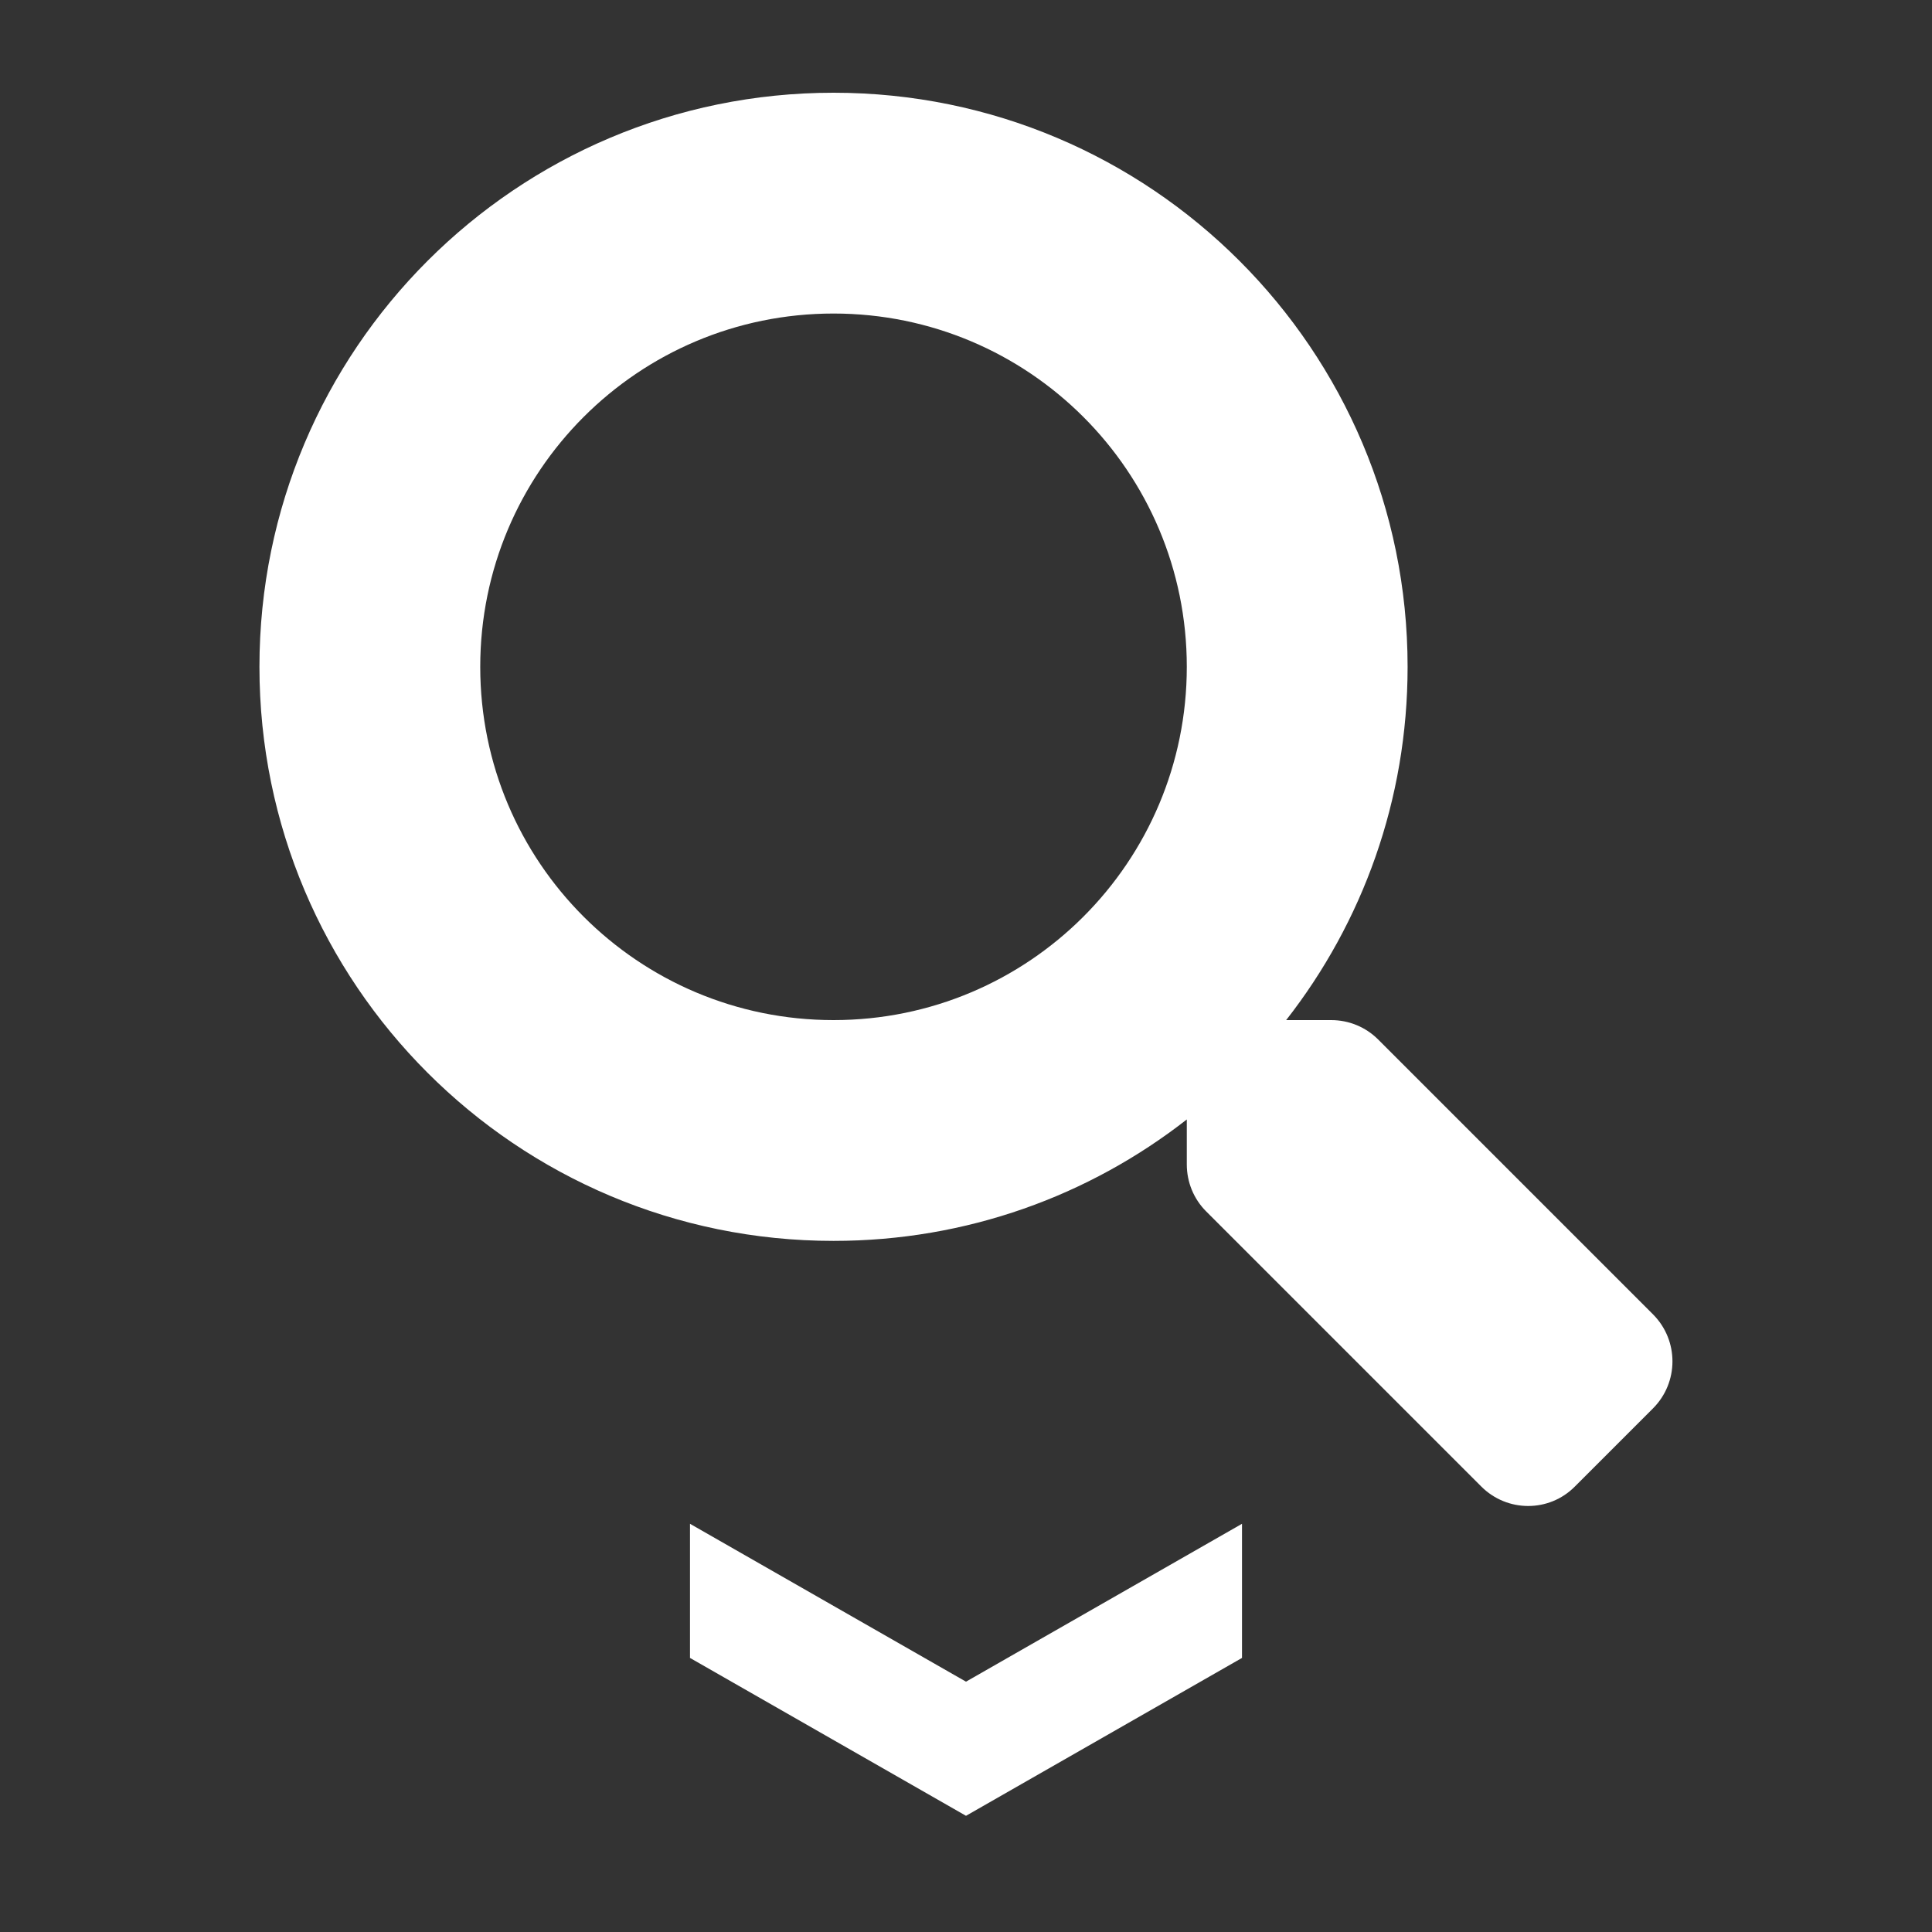
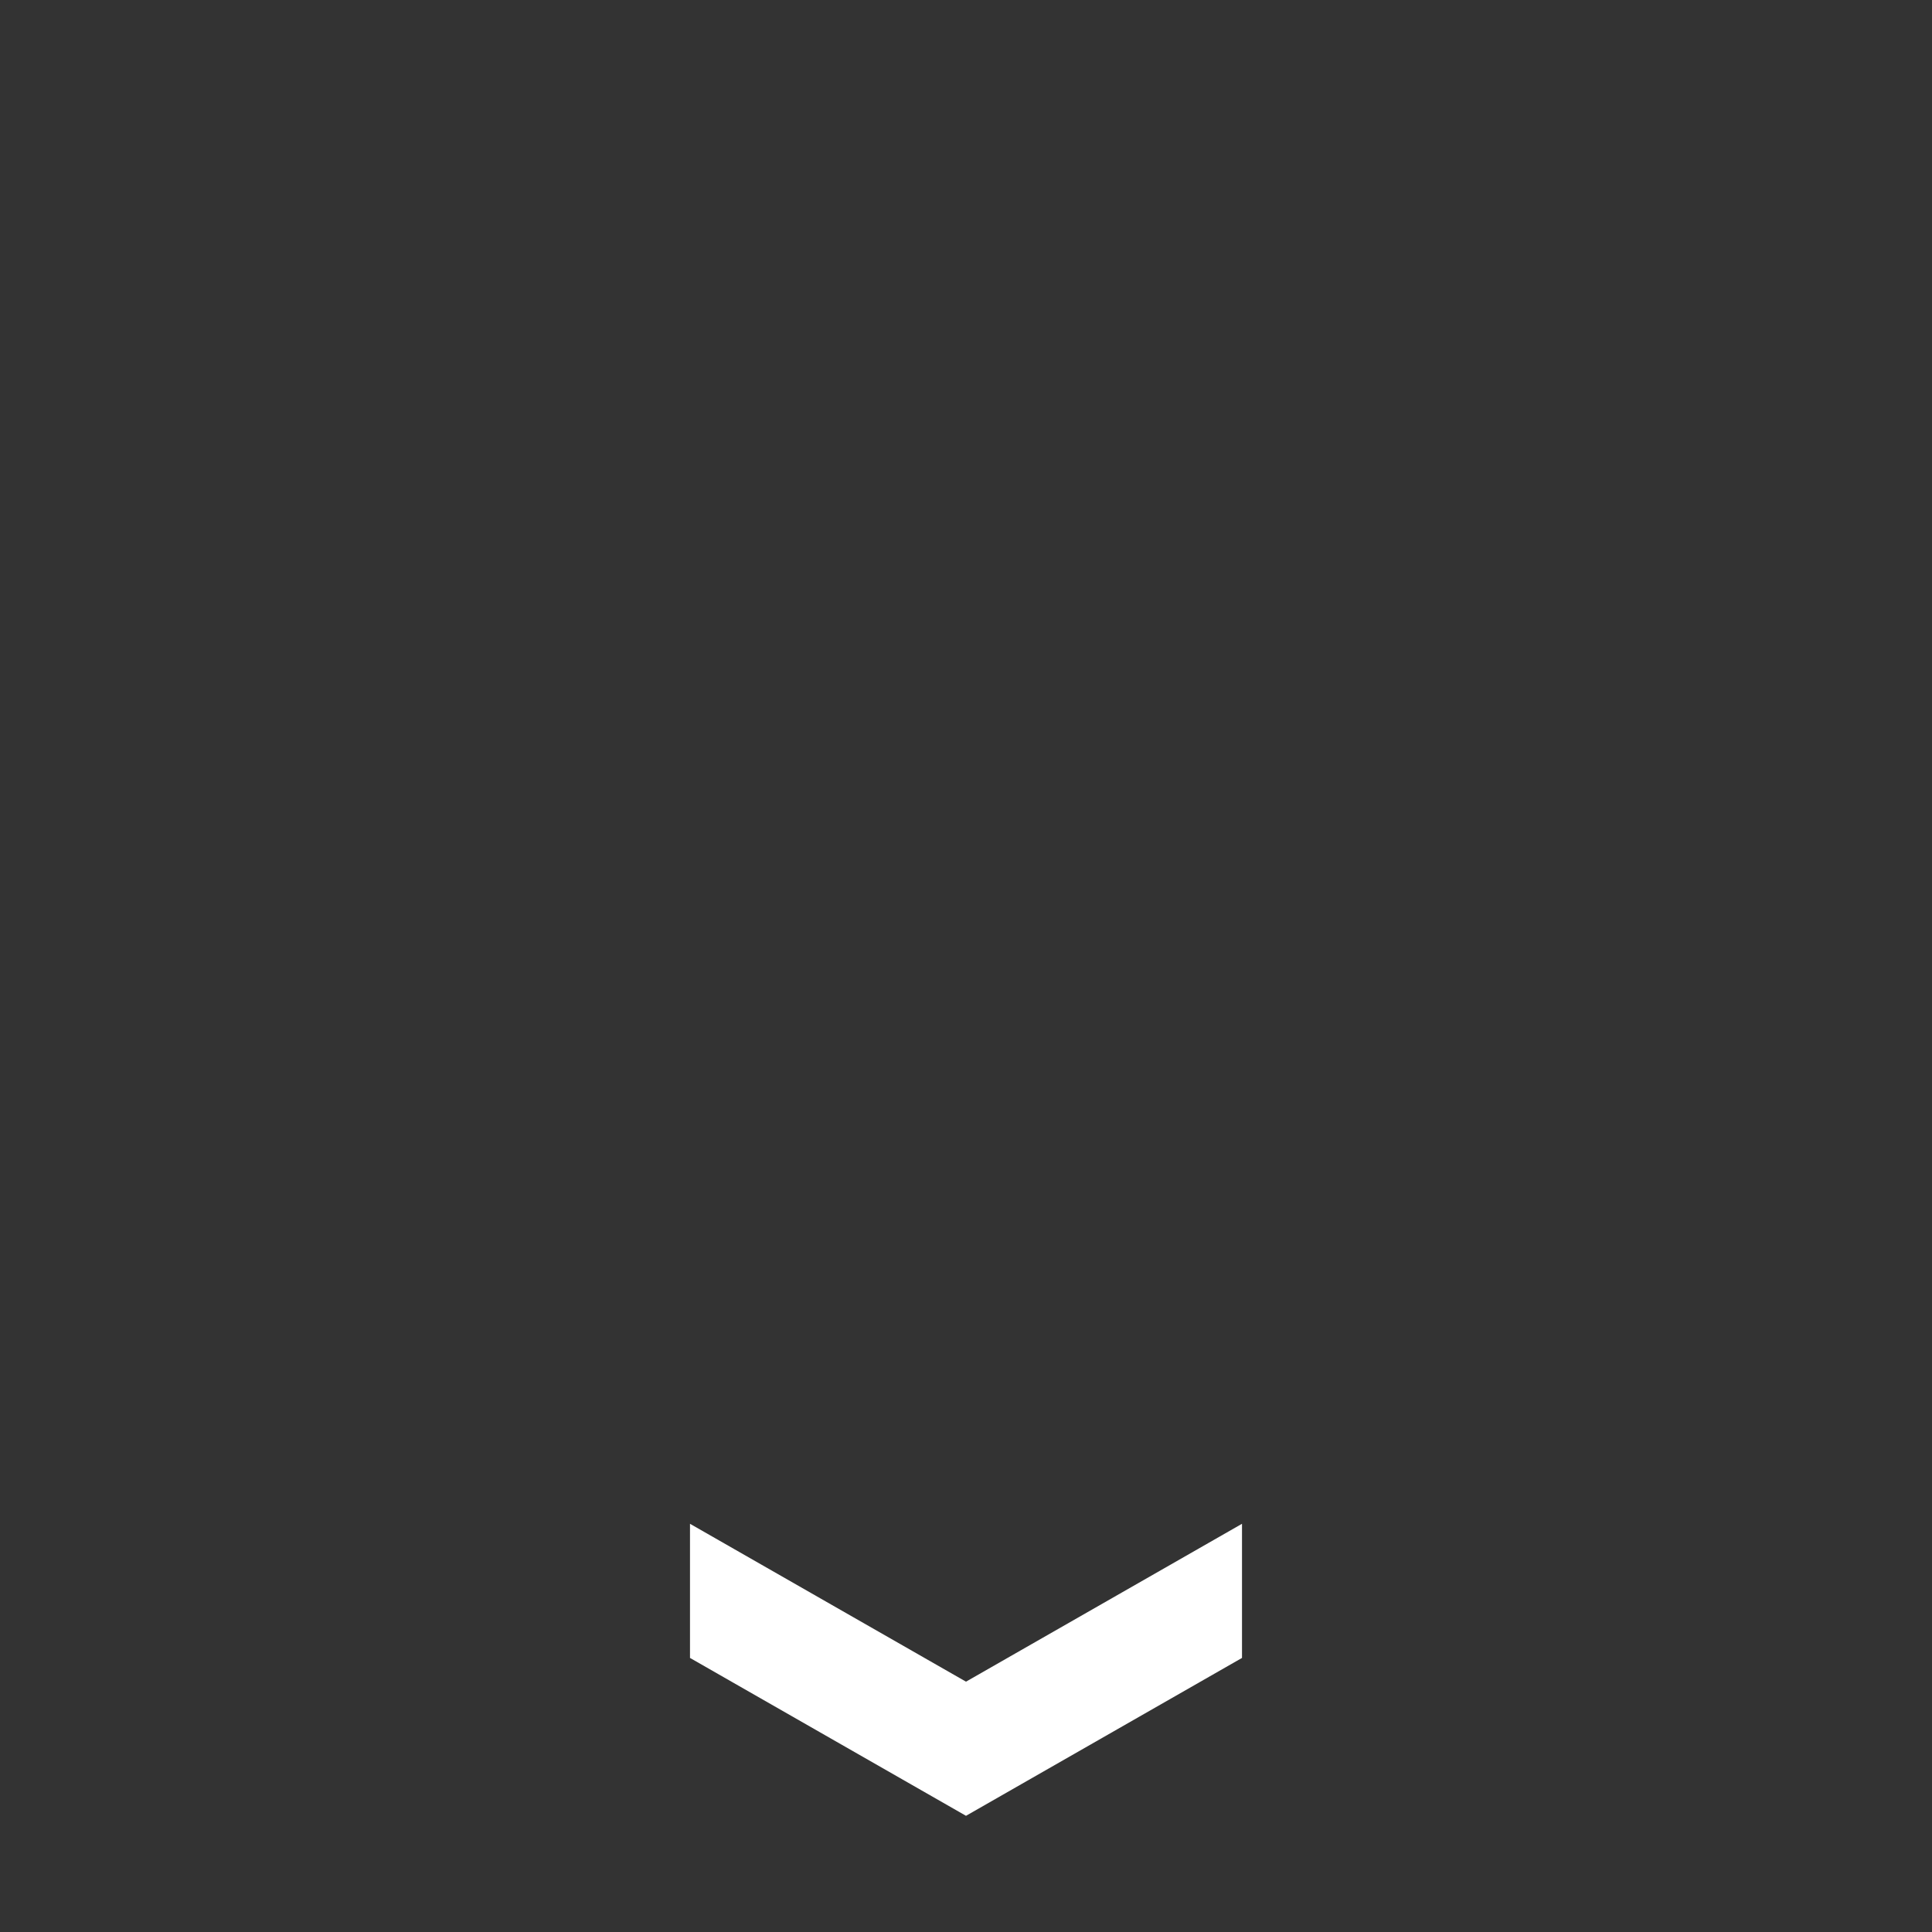
<svg xmlns="http://www.w3.org/2000/svg" version="1.1" id="Layer_1" x="0px" y="0px" viewBox="0 0 700 700" style="enable-background:new 0 0 700 700;" xml:space="preserve">
  <rect x="0" y="0" width="700" height="700" fill="#333333" stroke="none" />
  <style type="text/css">
	.st0{fill:#FFFFFF;}
</style>
  <polygon class="st0" points="450,600.7 350,657.9 250,600.7 250,552.1 350,609.3 450,552.1 " />
-   <path class="st0" d="M599,476.3l-99.7-99.7c-4.5-4.5-10.6-7-17-7H466c27.6-35.3,44-79.7,44-128c0-114.9-93.1-208-208-208  s-208,93.1-208,208s93.1,208,208,208c48.3,0,92.7-16.4,128-44v16.3c0,6.4,2.5,12.5,7,17l99.7,99.7c9.4,9.4,24.6,9.4,33.9,0  l28.3-28.3C608.3,500.9,608.3,485.7,599,476.3z M302,369.6c-70.7,0-128-57.2-128-128c0-70.7,57.2-128,128-128  c70.7,0,128,57.2,128,128C430,312.3,372.8,369.6,302,369.6z" />
</svg>